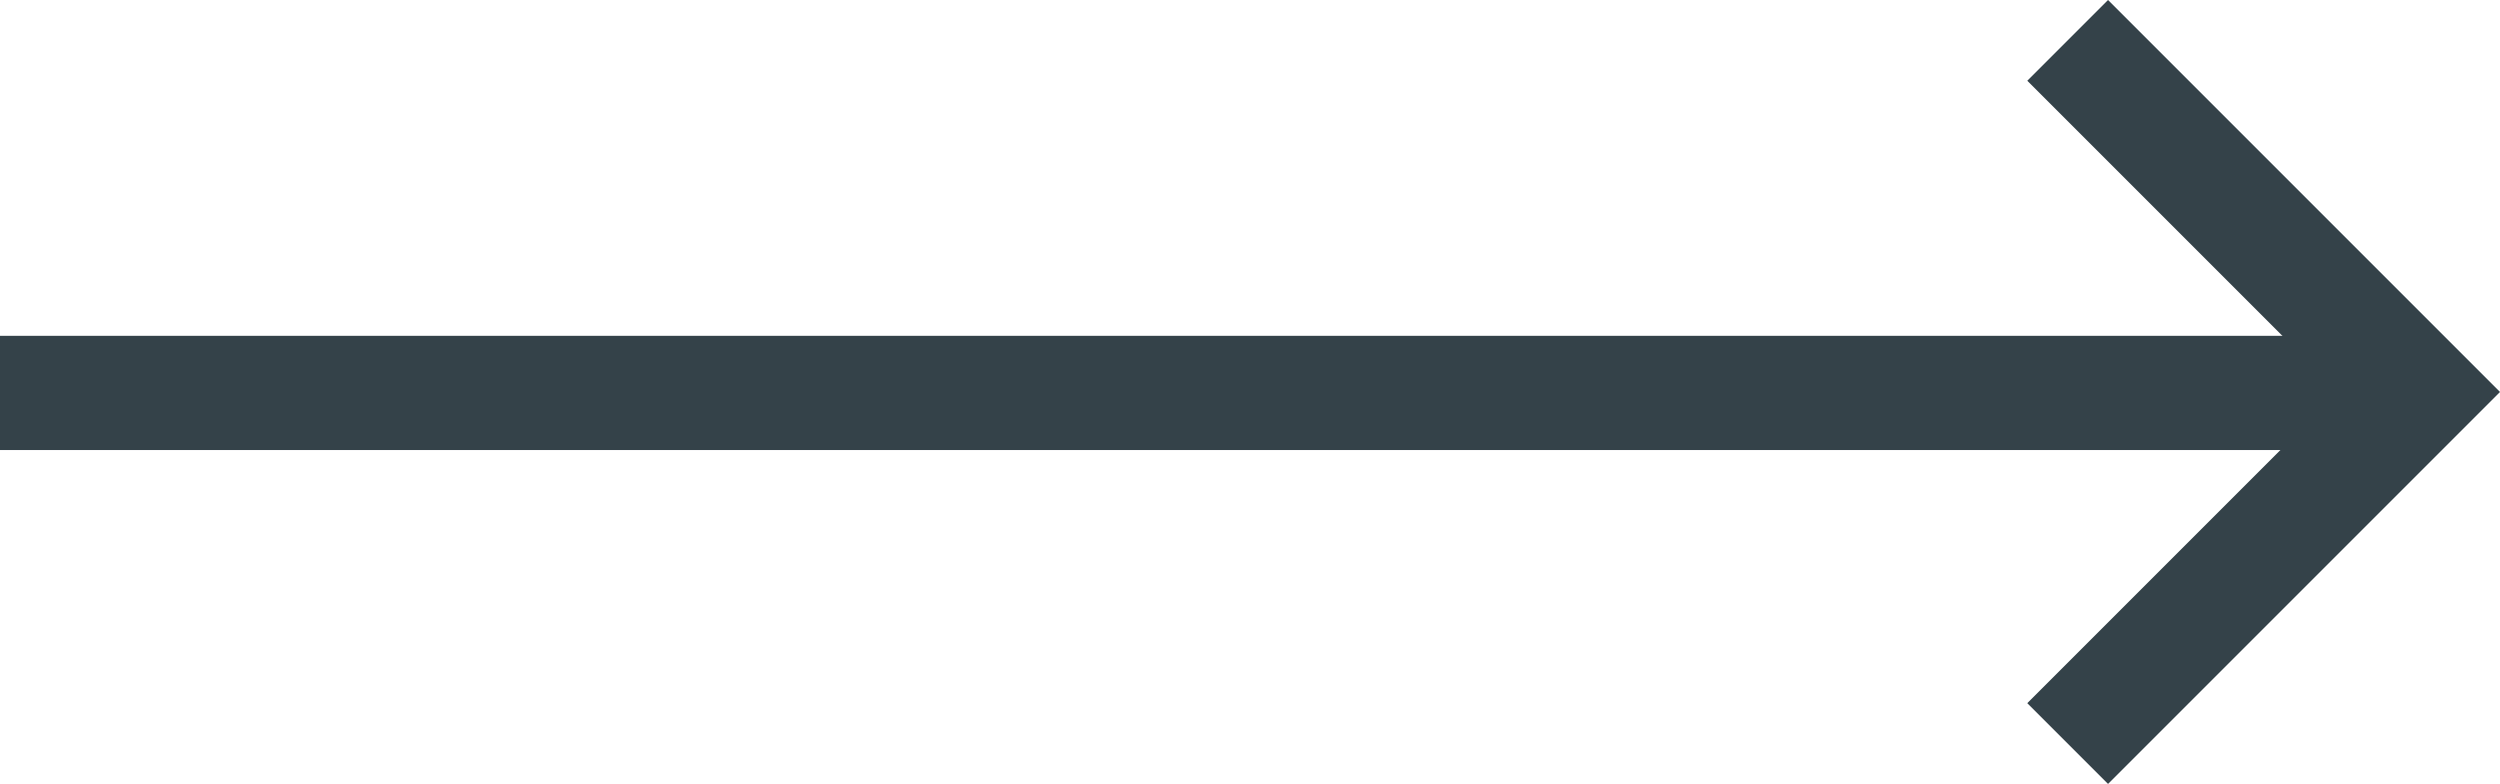
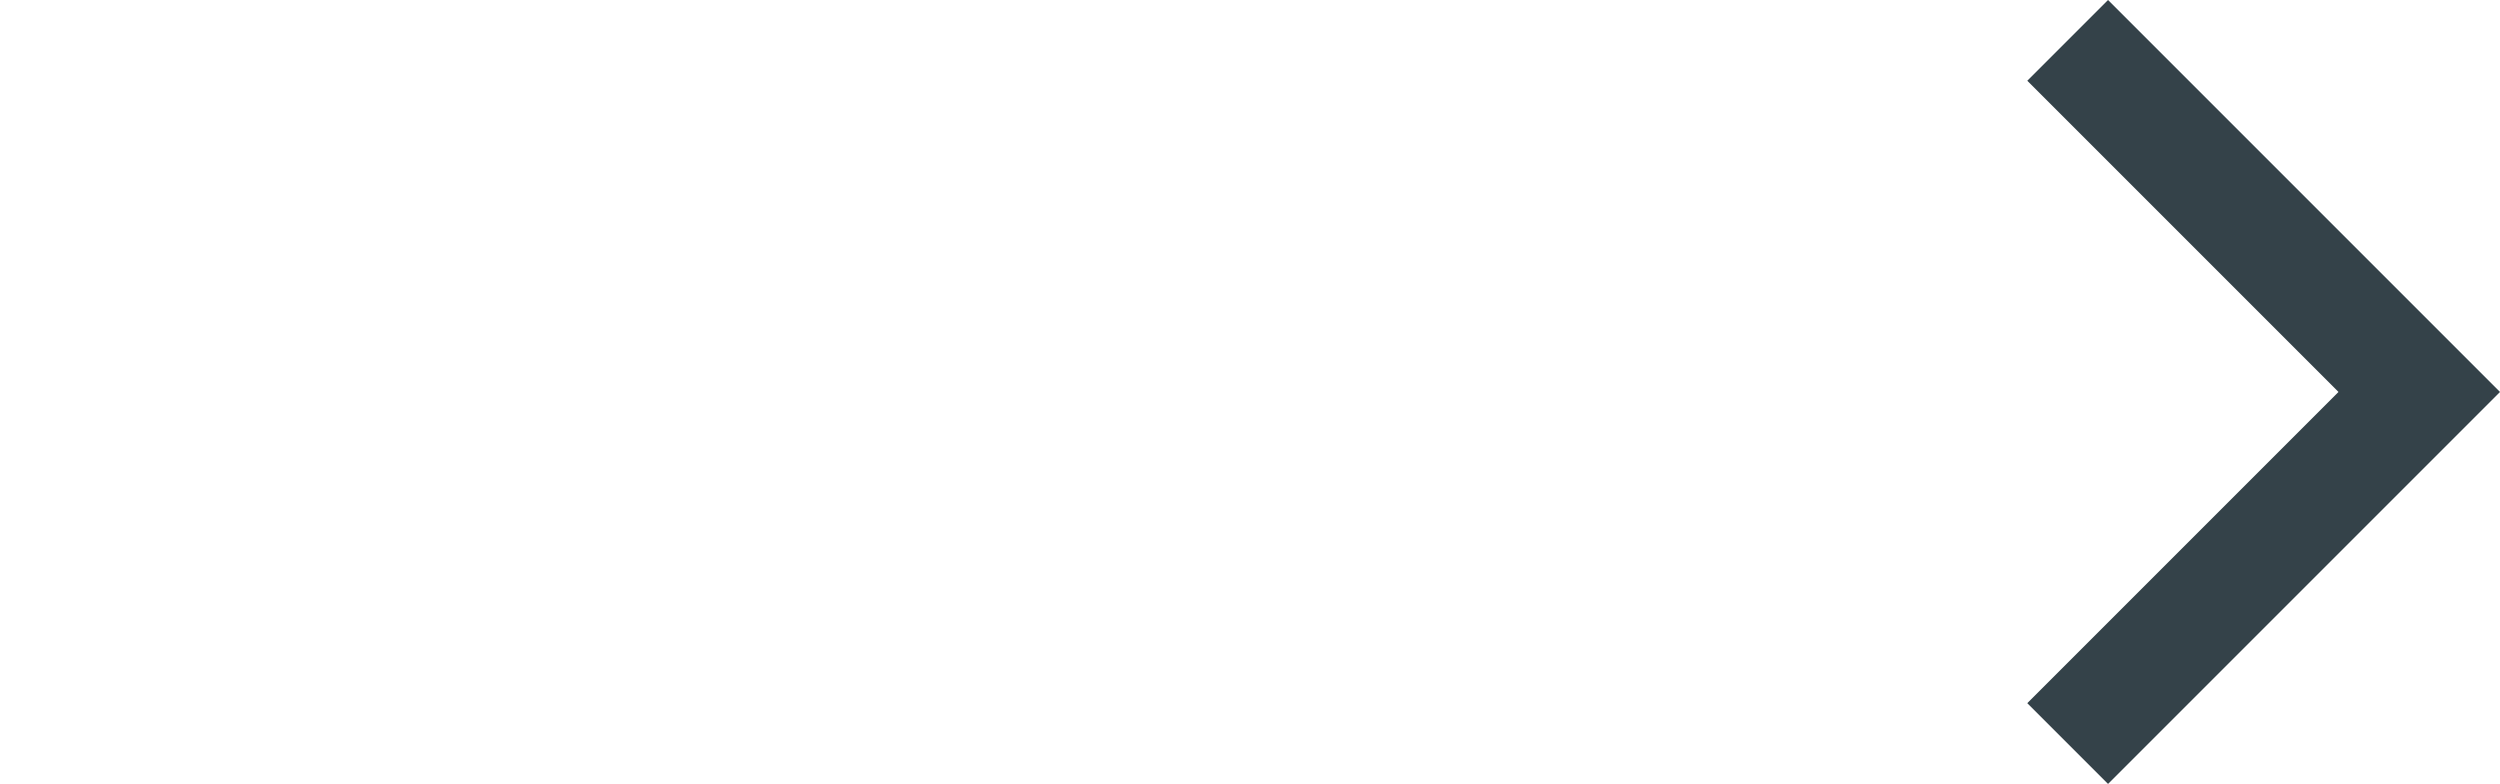
<svg xmlns="http://www.w3.org/2000/svg" width="43.78" height="13.729" viewBox="0 0 43.78 13.729">
  <g transform="translate(22.036 0.707)">
    <path d="M0,6.157,6.157,0l6.157,6.157" transform="translate(20.33 0) rotate(90)" fill="none" stroke="#344249" stroke-width="2" />
-     <line x1="42.321" transform="translate(-22.036 6.174)" fill="none" stroke="#344249" stroke-width="2" />
  </g>
</svg>